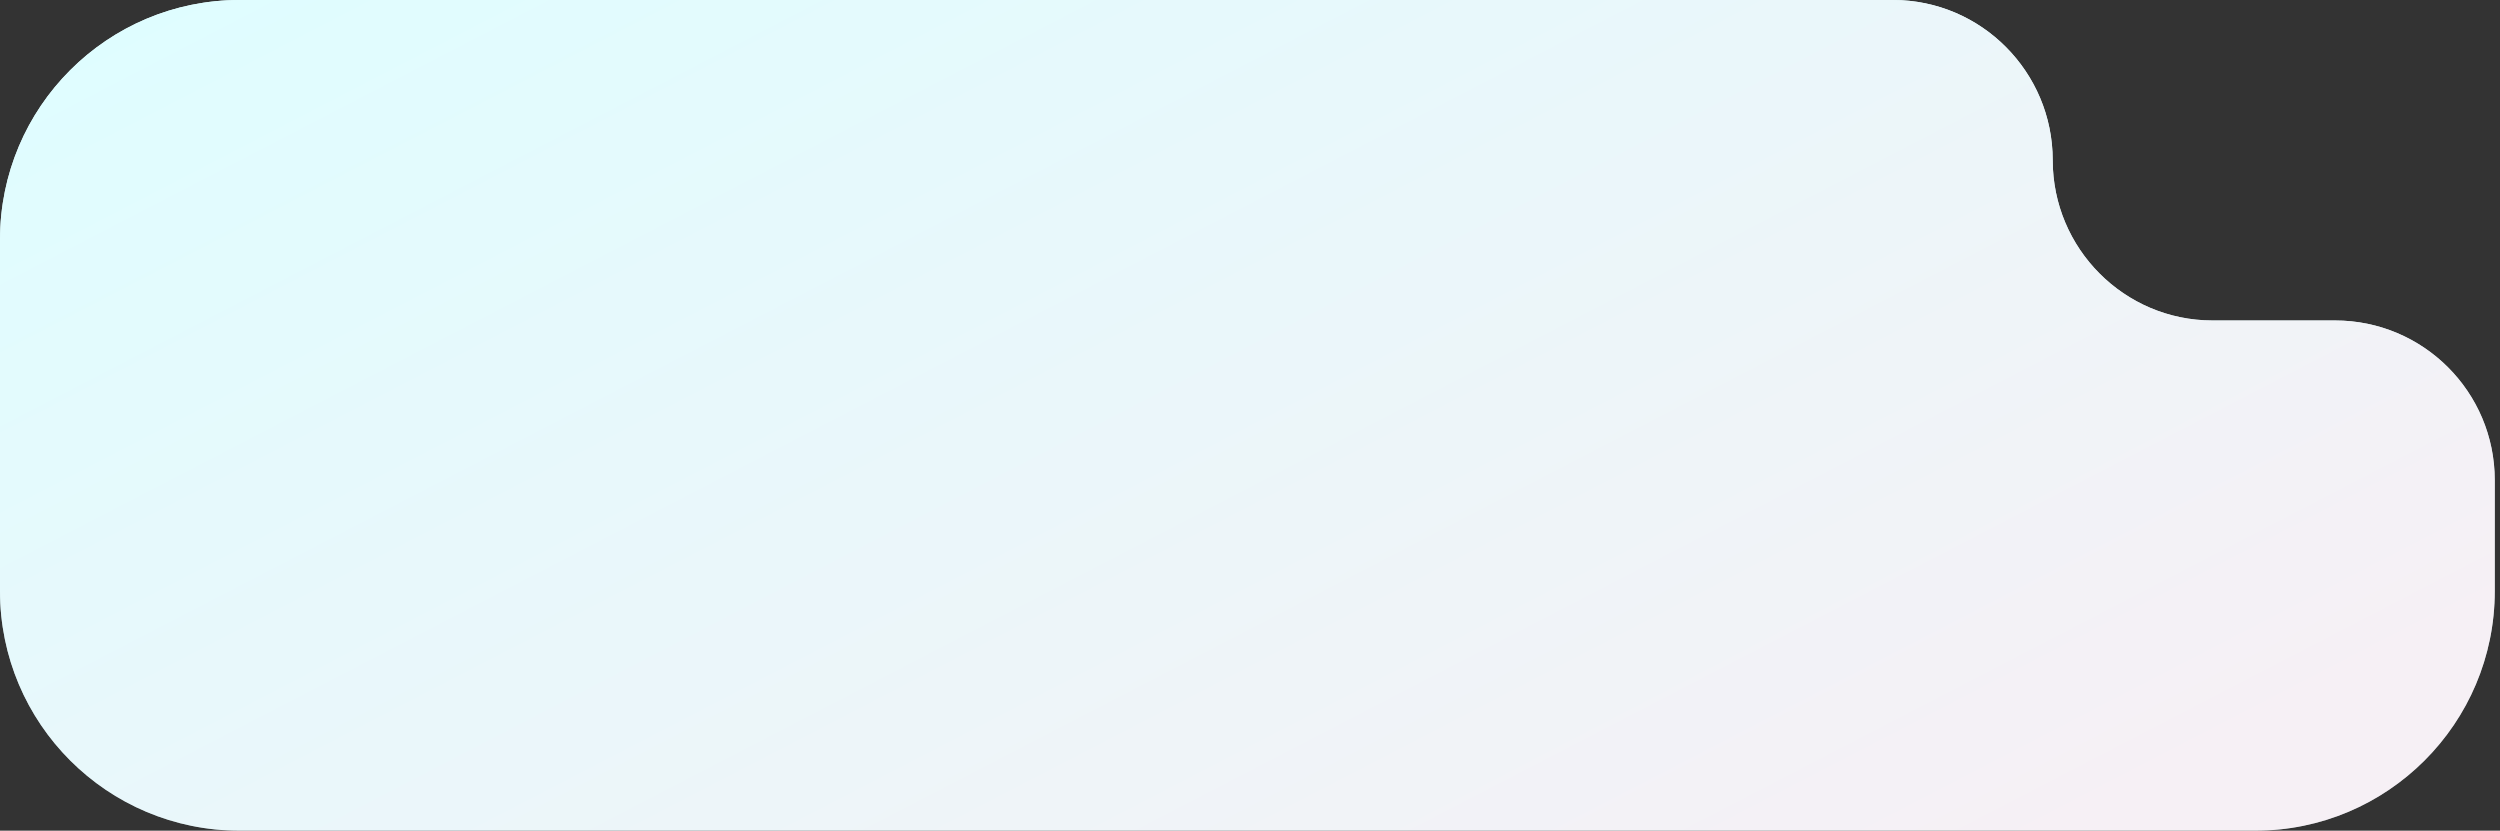
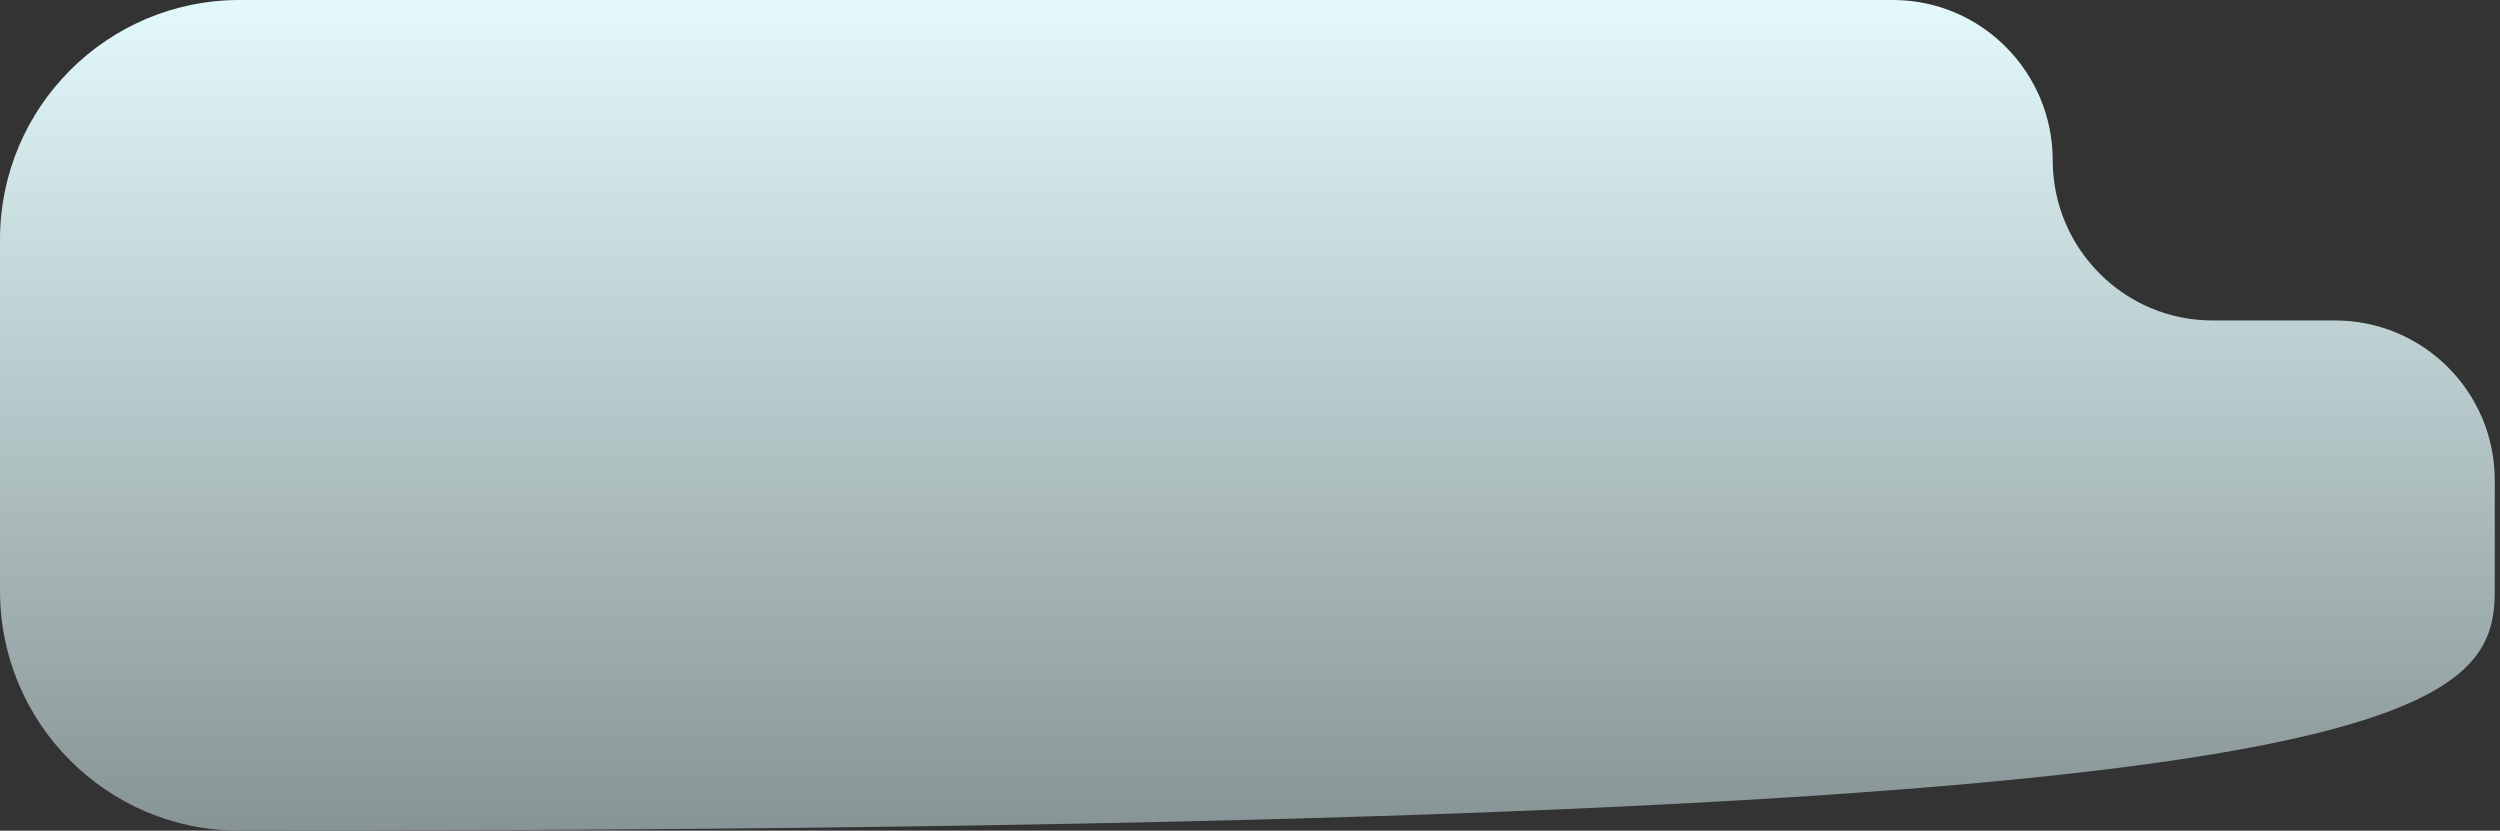
<svg xmlns="http://www.w3.org/2000/svg" width="313" height="104" viewBox="0 0 313 104" fill="none">
  <rect x="0" y="0" width="313" height="104" fill="#333333" stroke="none" />
-   <path fill-rule="evenodd" clip-rule="evenodd" d="M257 20.061C257 9.015 248.046 0 237 0H30C13.431 0 0 13.431 0 30V74C0 90.569 13.431 104 30 104H282.344C298.912 104 312.344 90.569 312.344 74V60.122C312.344 49.076 303.389 40.122 292.344 40.122H277C265.954 40.122 257 31.107 257 20.061Z" fill="url(#paint0_linear_117_489)" />
-   <path fill-rule="evenodd" clip-rule="evenodd" d="M257 20.061C257 9.015 248.046 0 237 0H30C13.431 0 0 13.431 0 30V74C0 90.569 13.431 104 30 104H282.344C298.912 104 312.344 90.569 312.344 74V60.122C312.344 49.076 303.389 40.122 292.344 40.122H277C265.954 40.122 257 31.107 257 20.061Z" fill="url(#paint1_linear_117_489)" />
+   <path fill-rule="evenodd" clip-rule="evenodd" d="M257 20.061C257 9.015 248.046 0 237 0H30C13.431 0 0 13.431 0 30V74C0 90.569 13.431 104 30 104C298.912 104 312.344 90.569 312.344 74V60.122C312.344 49.076 303.389 40.122 292.344 40.122H277C265.954 40.122 257 31.107 257 20.061Z" fill="url(#paint0_linear_117_489)" />
  <defs>
    <linearGradient id="paint0_linear_117_489" x1="156.172" y1="0" x2="156.172" y2="104" gradientUnits="userSpaceOnUse">
      <stop stop-color="#E3F9FB" />
      <stop offset="1" stop-color="#879495" />
    </linearGradient>
    <linearGradient id="paint1_linear_117_489" x1="11.764" y1="2.937" x2="106.037" y2="184.786" gradientUnits="userSpaceOnUse">
      <stop stop-color="#DFFDFF" />
      <stop offset="1" stop-color="#F6F0F5" />
    </linearGradient>
  </defs>
</svg>